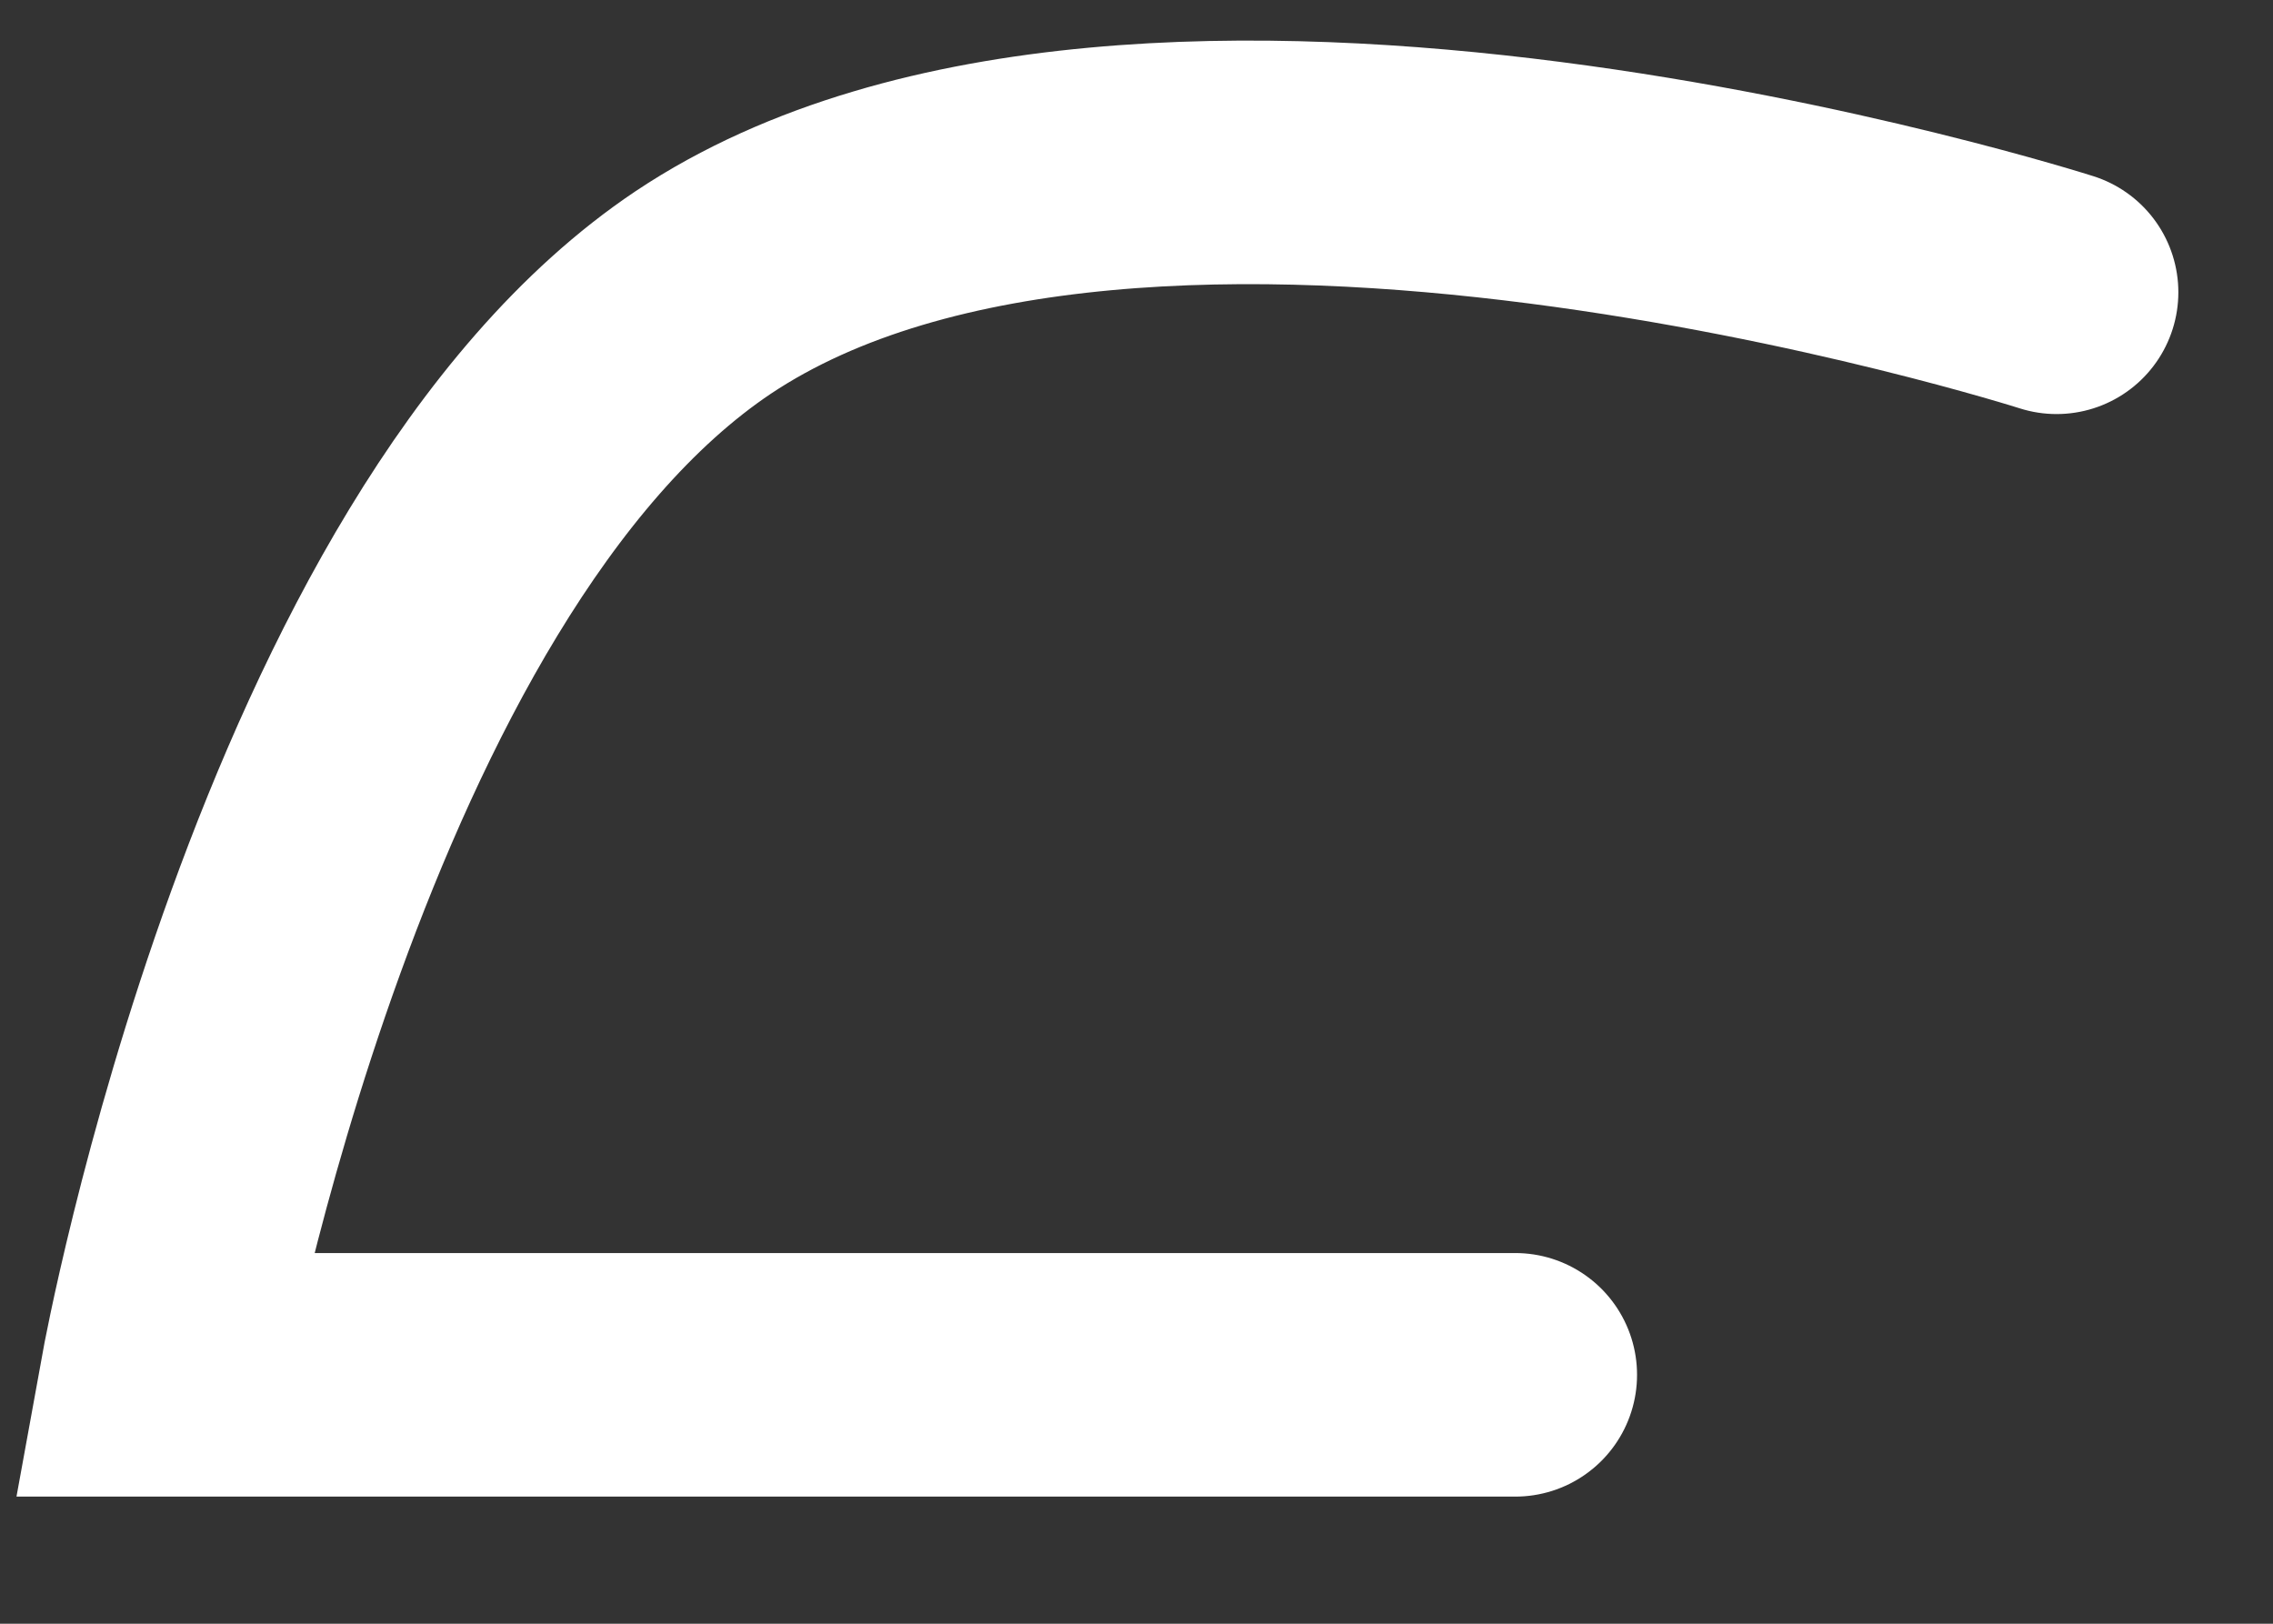
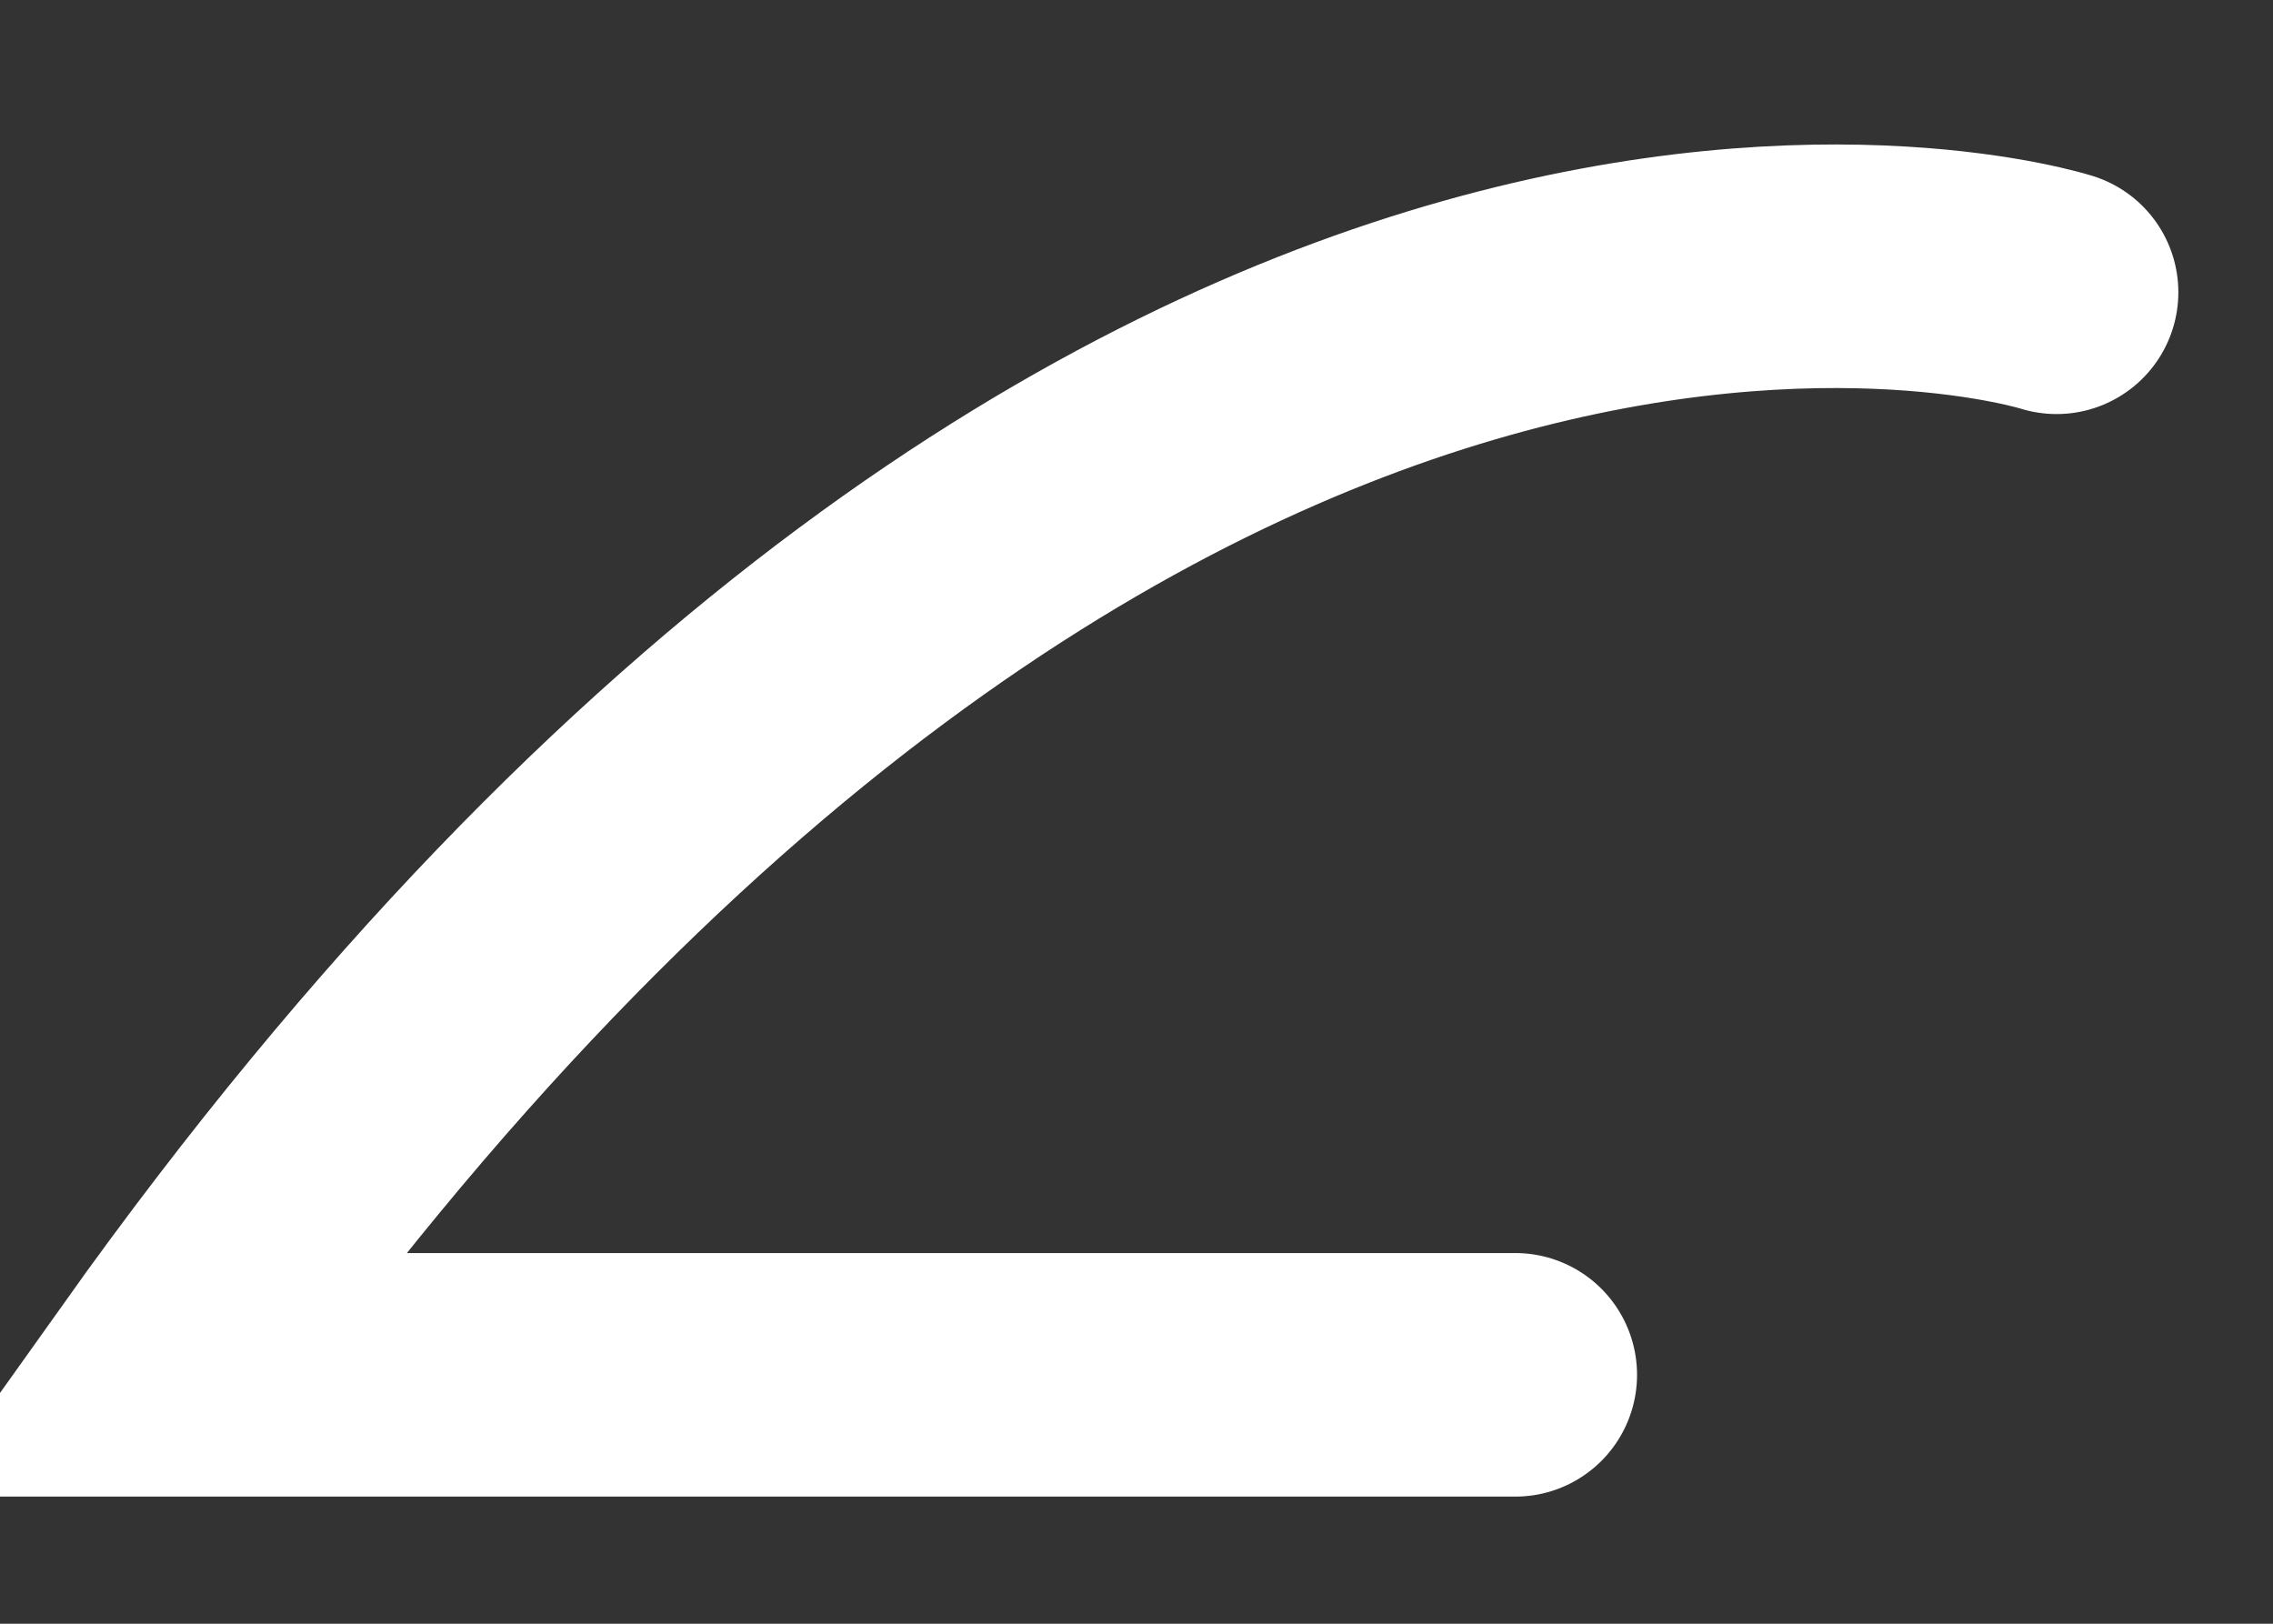
<svg xmlns="http://www.w3.org/2000/svg" fill="none" height="100%" overflow="visible" preserveAspectRatio="none" style="display: block;" viewBox="0 0 14 10" width="100%">
  <rect x="0" y="0" width="14" height="10" fill="#333333" stroke="none" />
-   <path d="M9.333 8.467H1C1 8.467 1.917 3.417 4.333 1.8C7.033 -1.58946e-08 12.667 1.8 12.667 1.8" id="Vector" stroke="white" stroke-linecap="round" stroke-width="1.5" />
+   <path d="M9.333 8.467H1C7.033 -1.58946e-08 12.667 1.8 12.667 1.8" id="Vector" stroke="white" stroke-linecap="round" stroke-width="1.5" />
</svg>